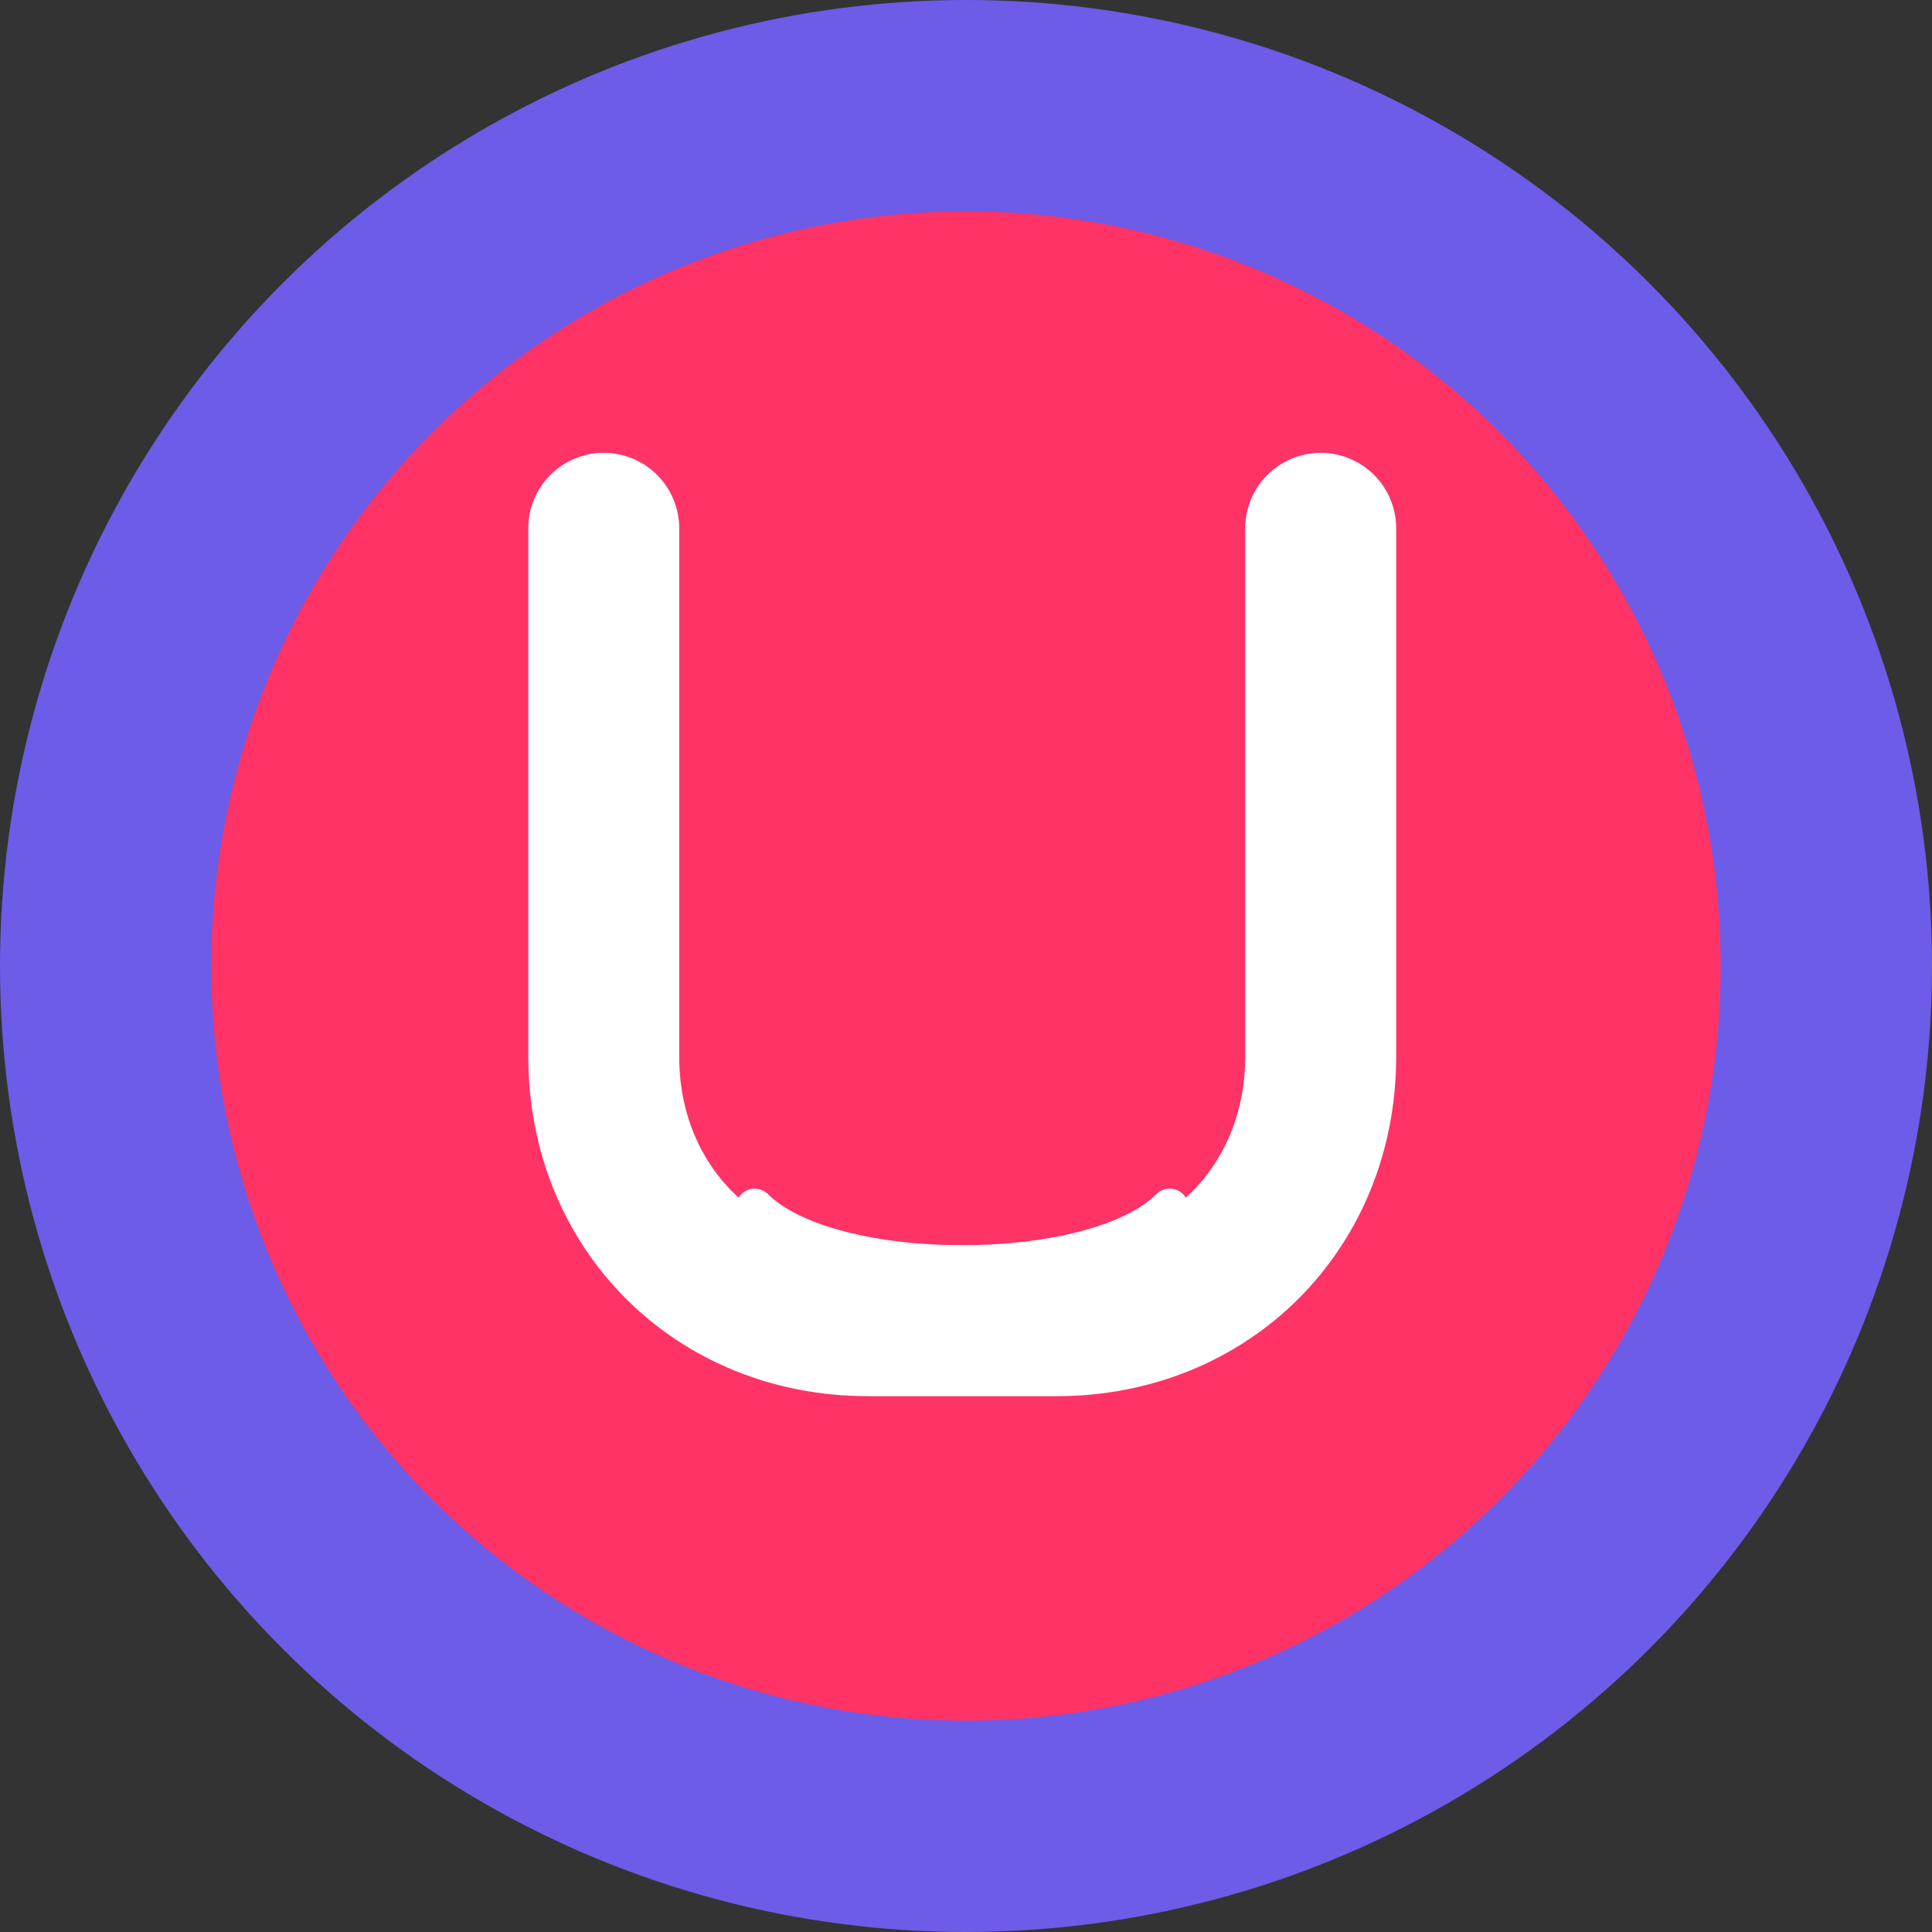
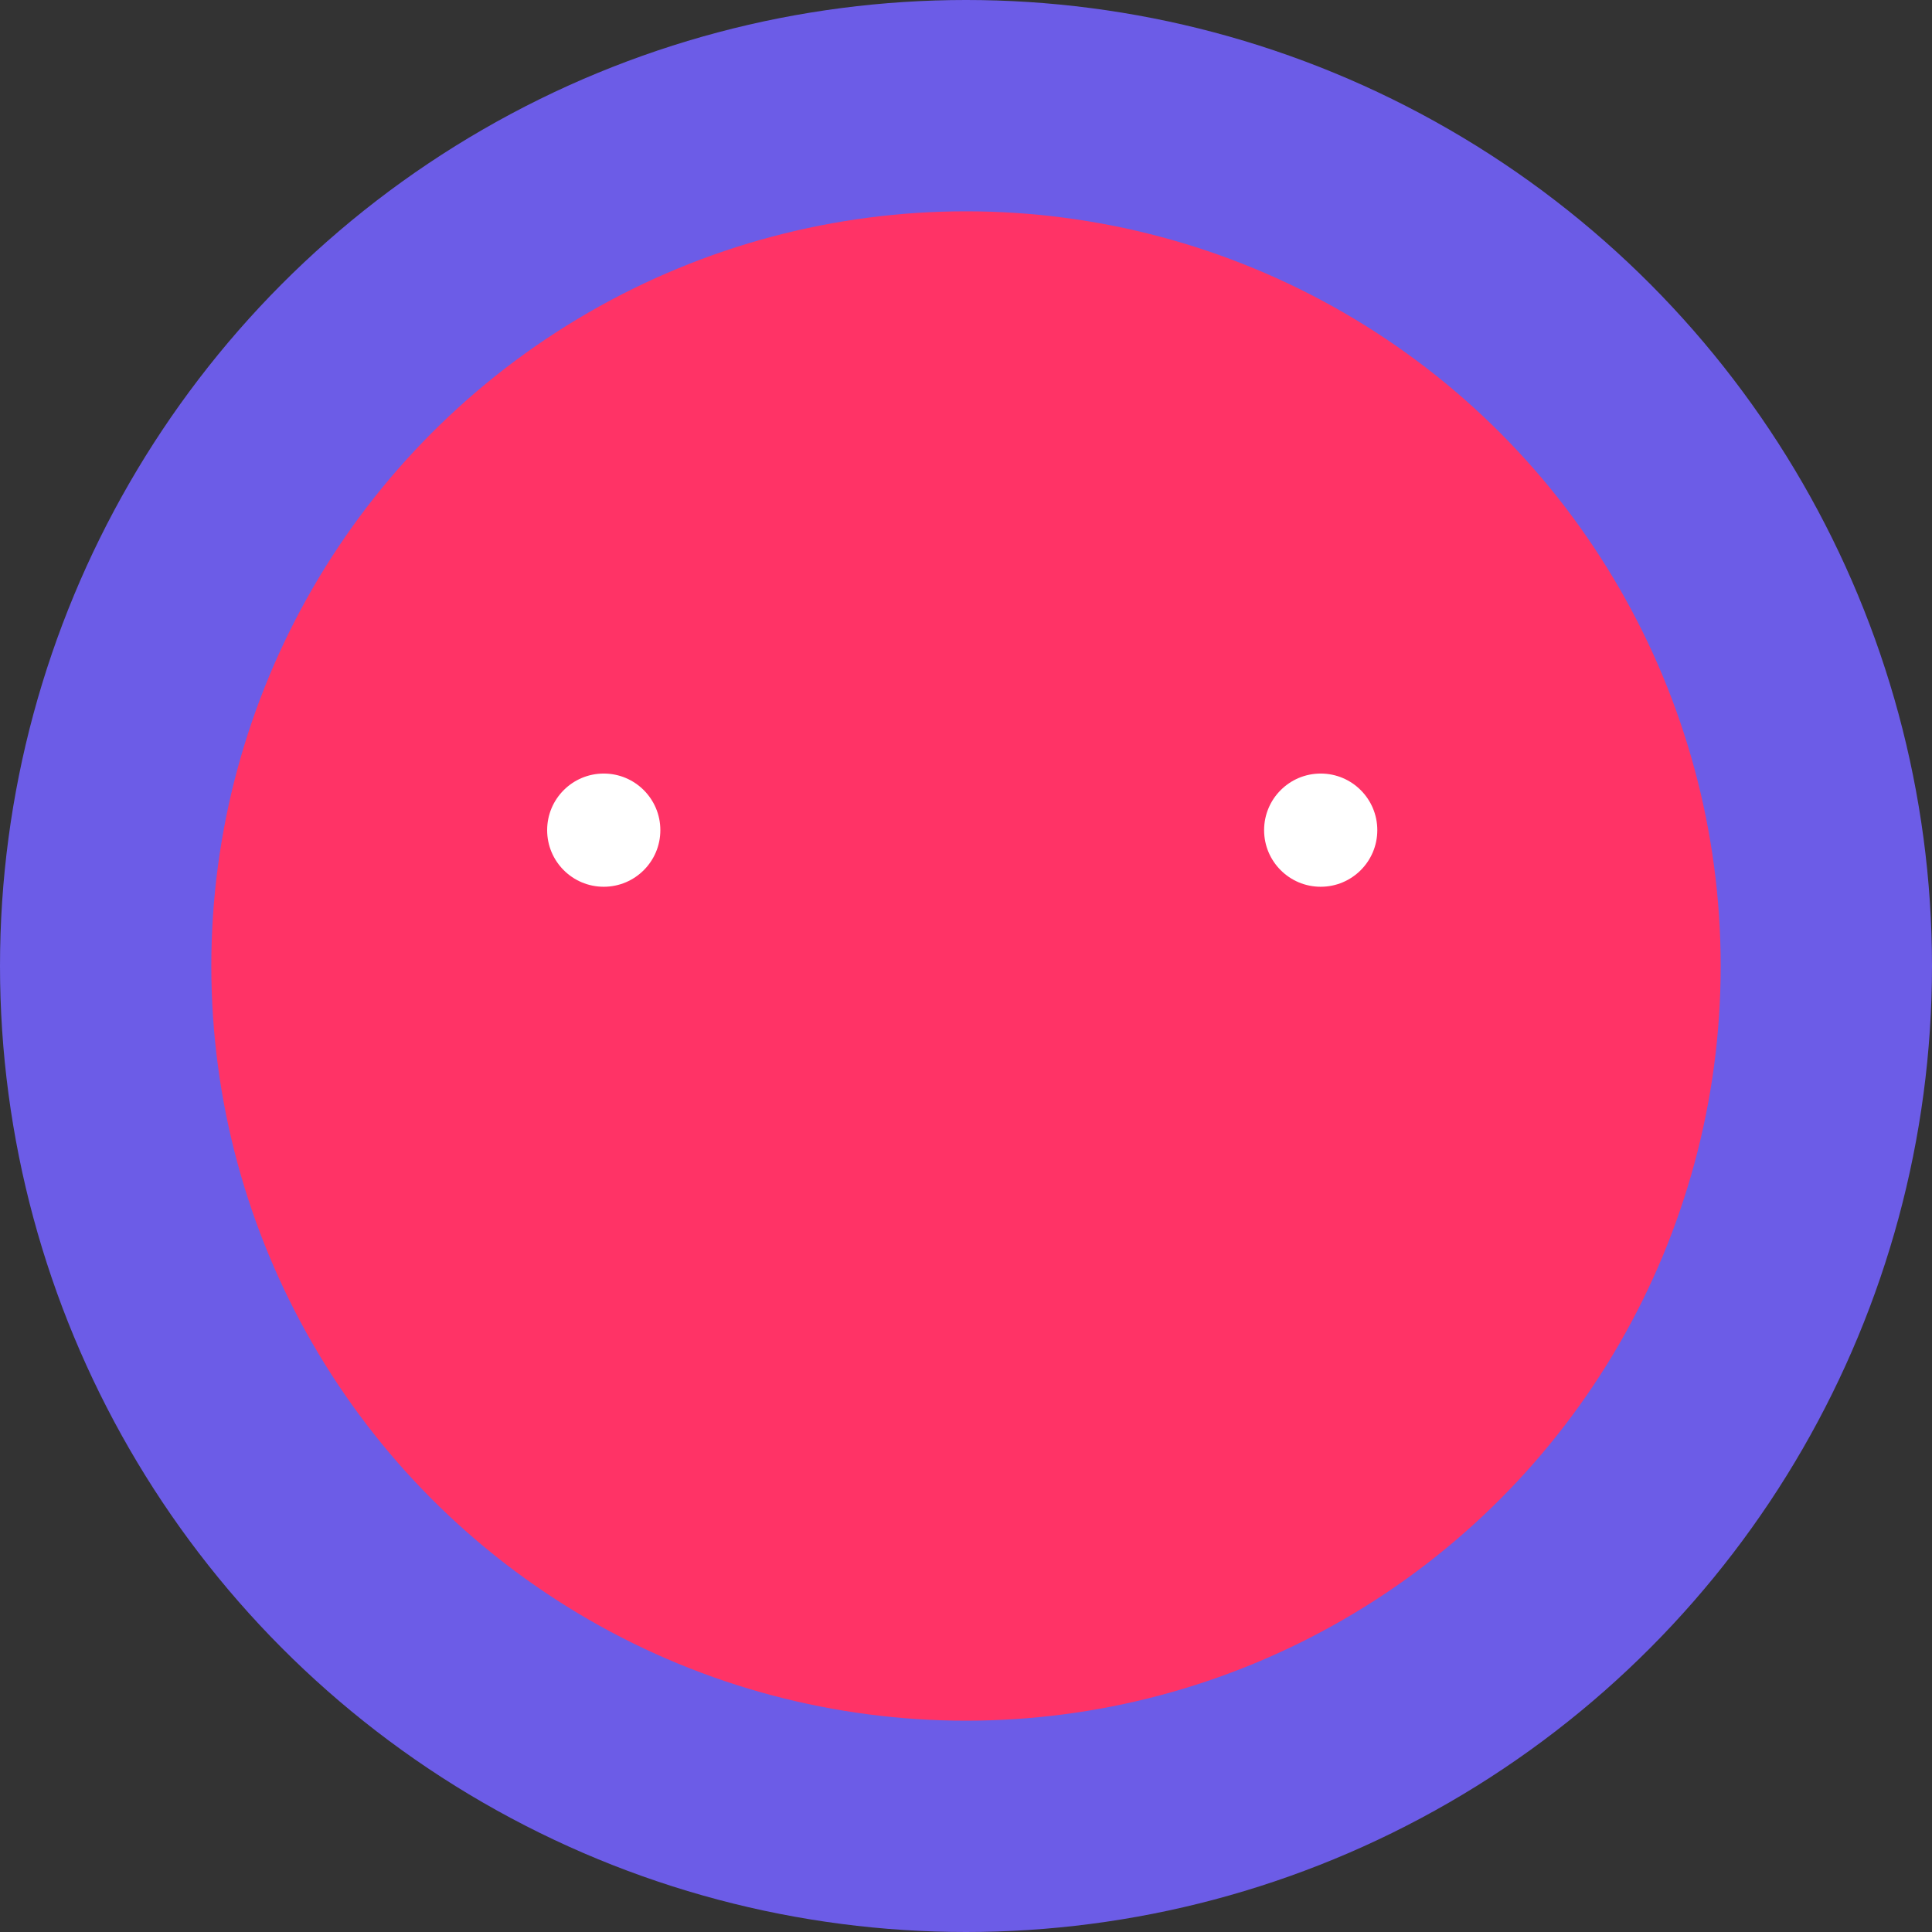
<svg xmlns="http://www.w3.org/2000/svg" width="512" height="512" viewBox="0 0 512 512">
  <rect x="0" y="0" width="512" height="512" fill="#333333" stroke="none" />
  <circle cx="256" cy="256" r="256" fill="#6c5ce7" />
  <circle cx="256" cy="256" r="200" fill="#ff3366" />
-   <path d="M160 140v140c0 40 30 70 70 70h50c40 0 70-30 70-70V140" stroke="white" stroke-width="40" fill="none" stroke-linecap="round" />
  <circle cx="160" cy="220" r="15" fill="white" />
  <circle cx="350" cy="220" r="15" fill="white" />
-   <path d="M200 320c20 20 90 20 110 0" stroke="white" stroke-width="10" fill="none" stroke-linecap="round" />
</svg>